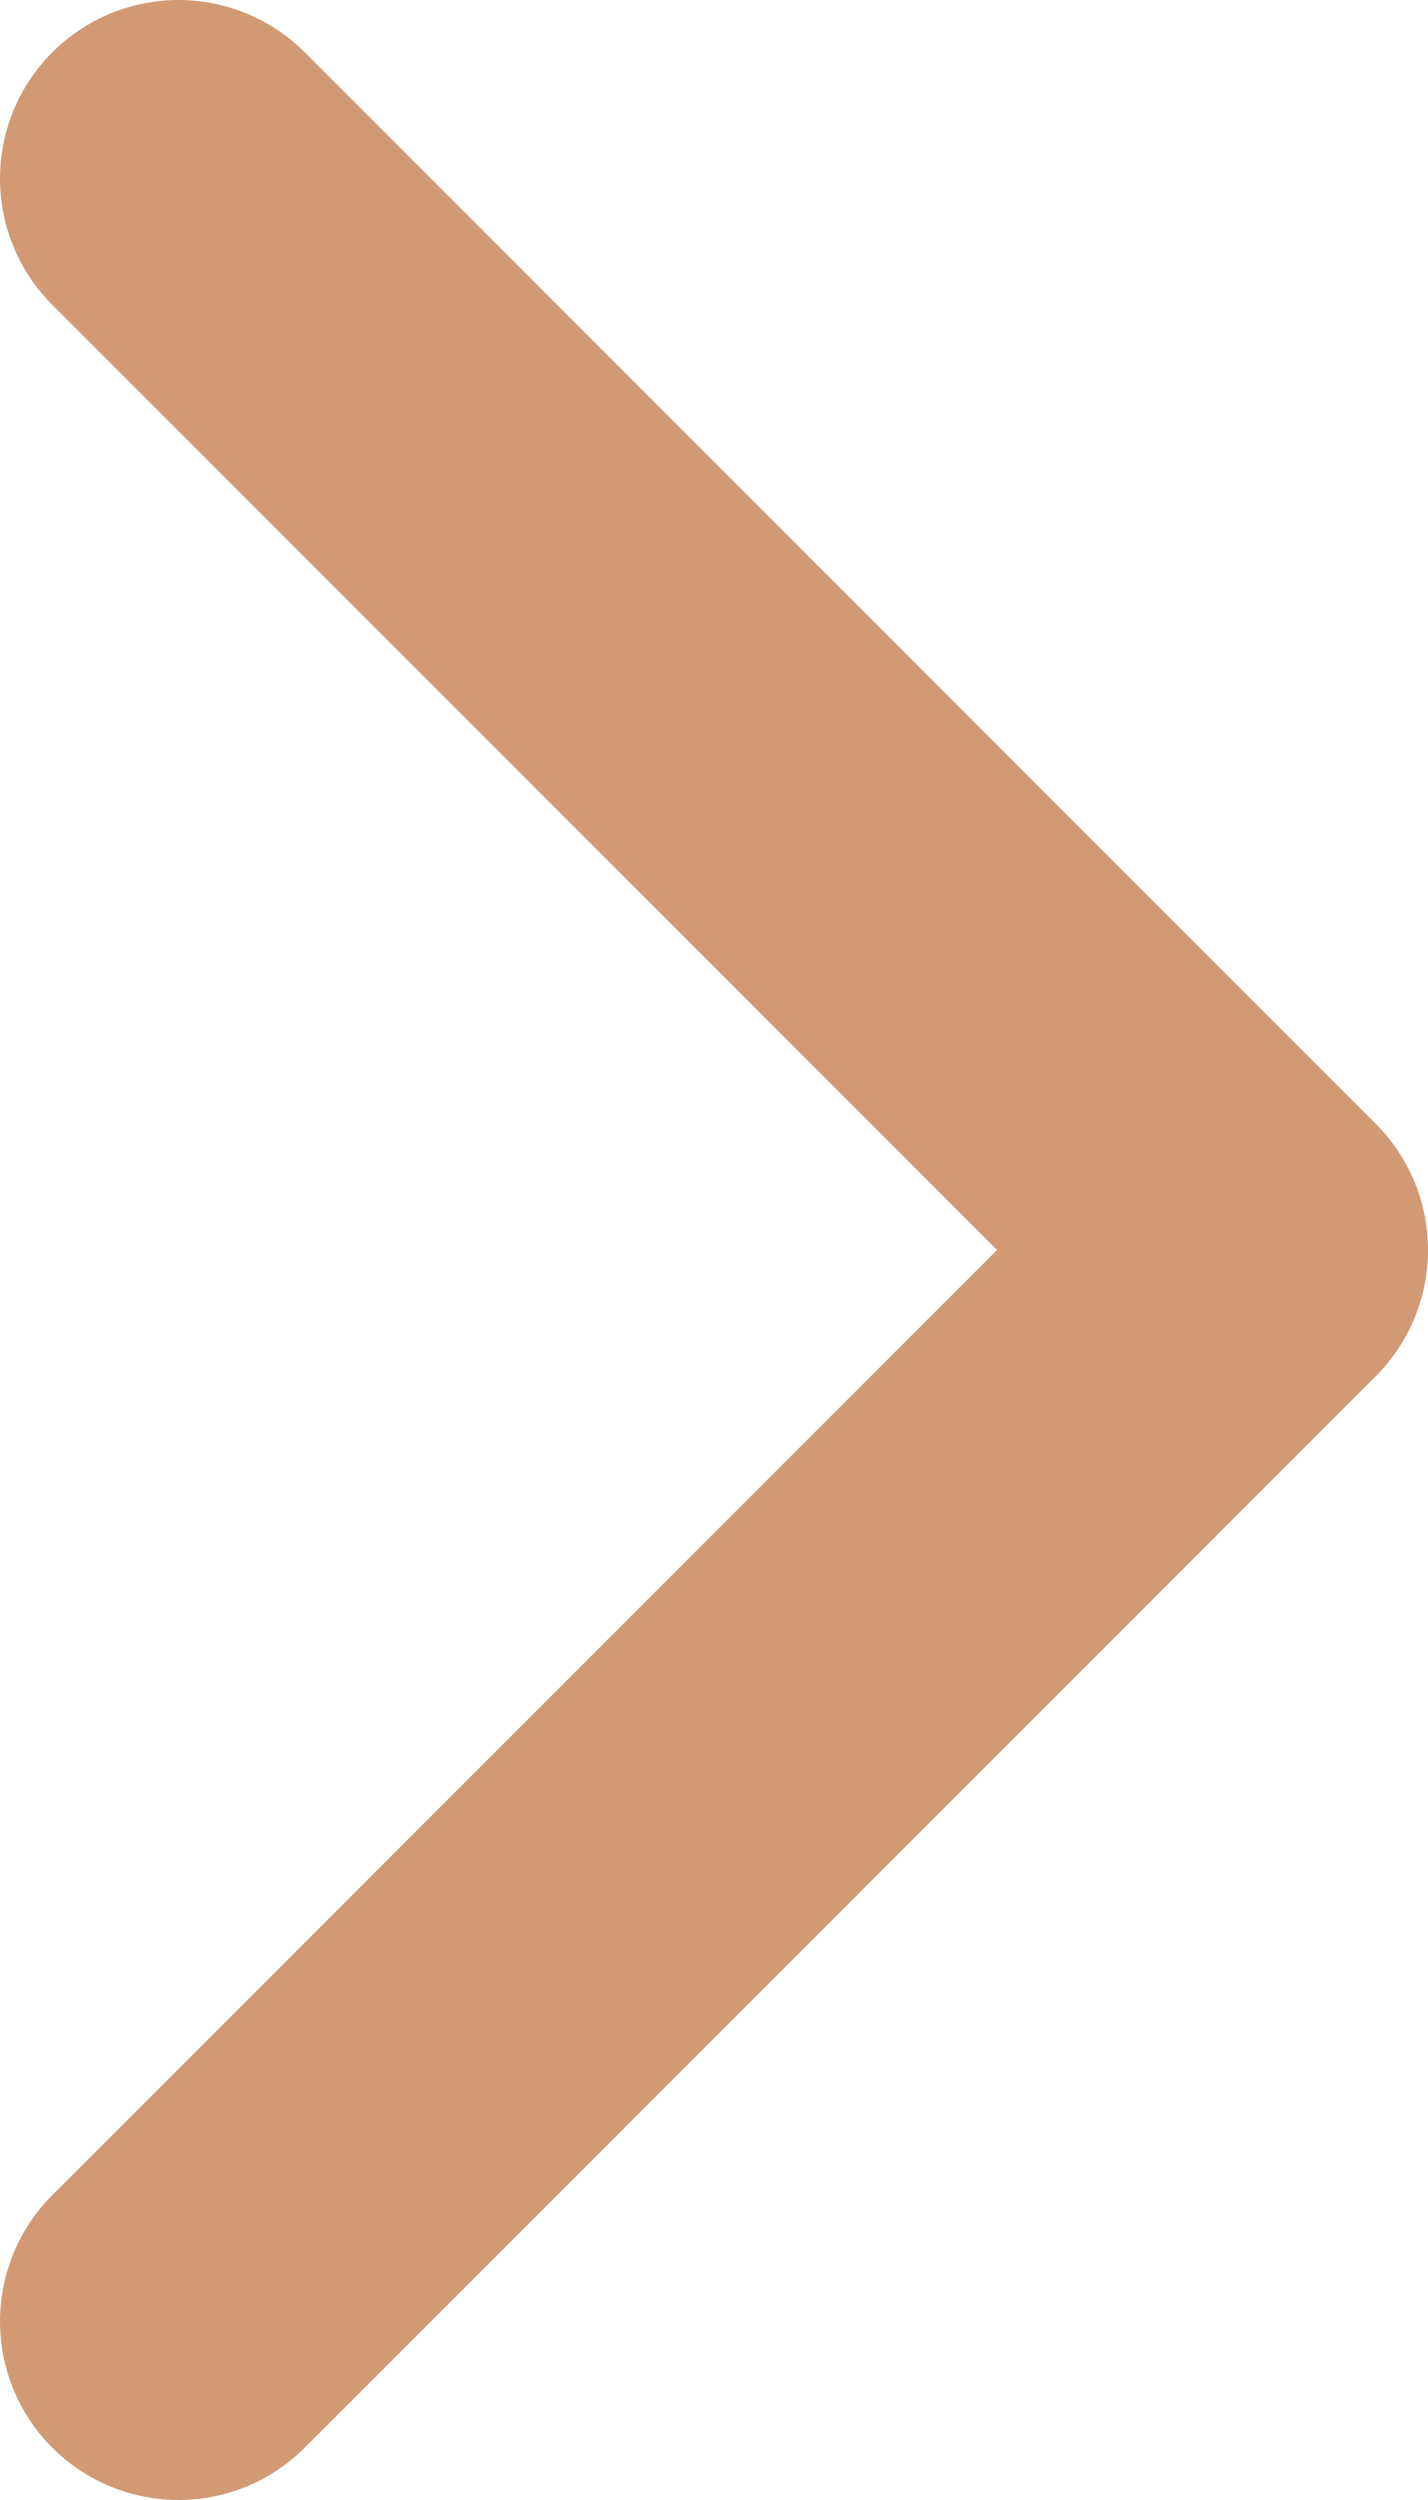
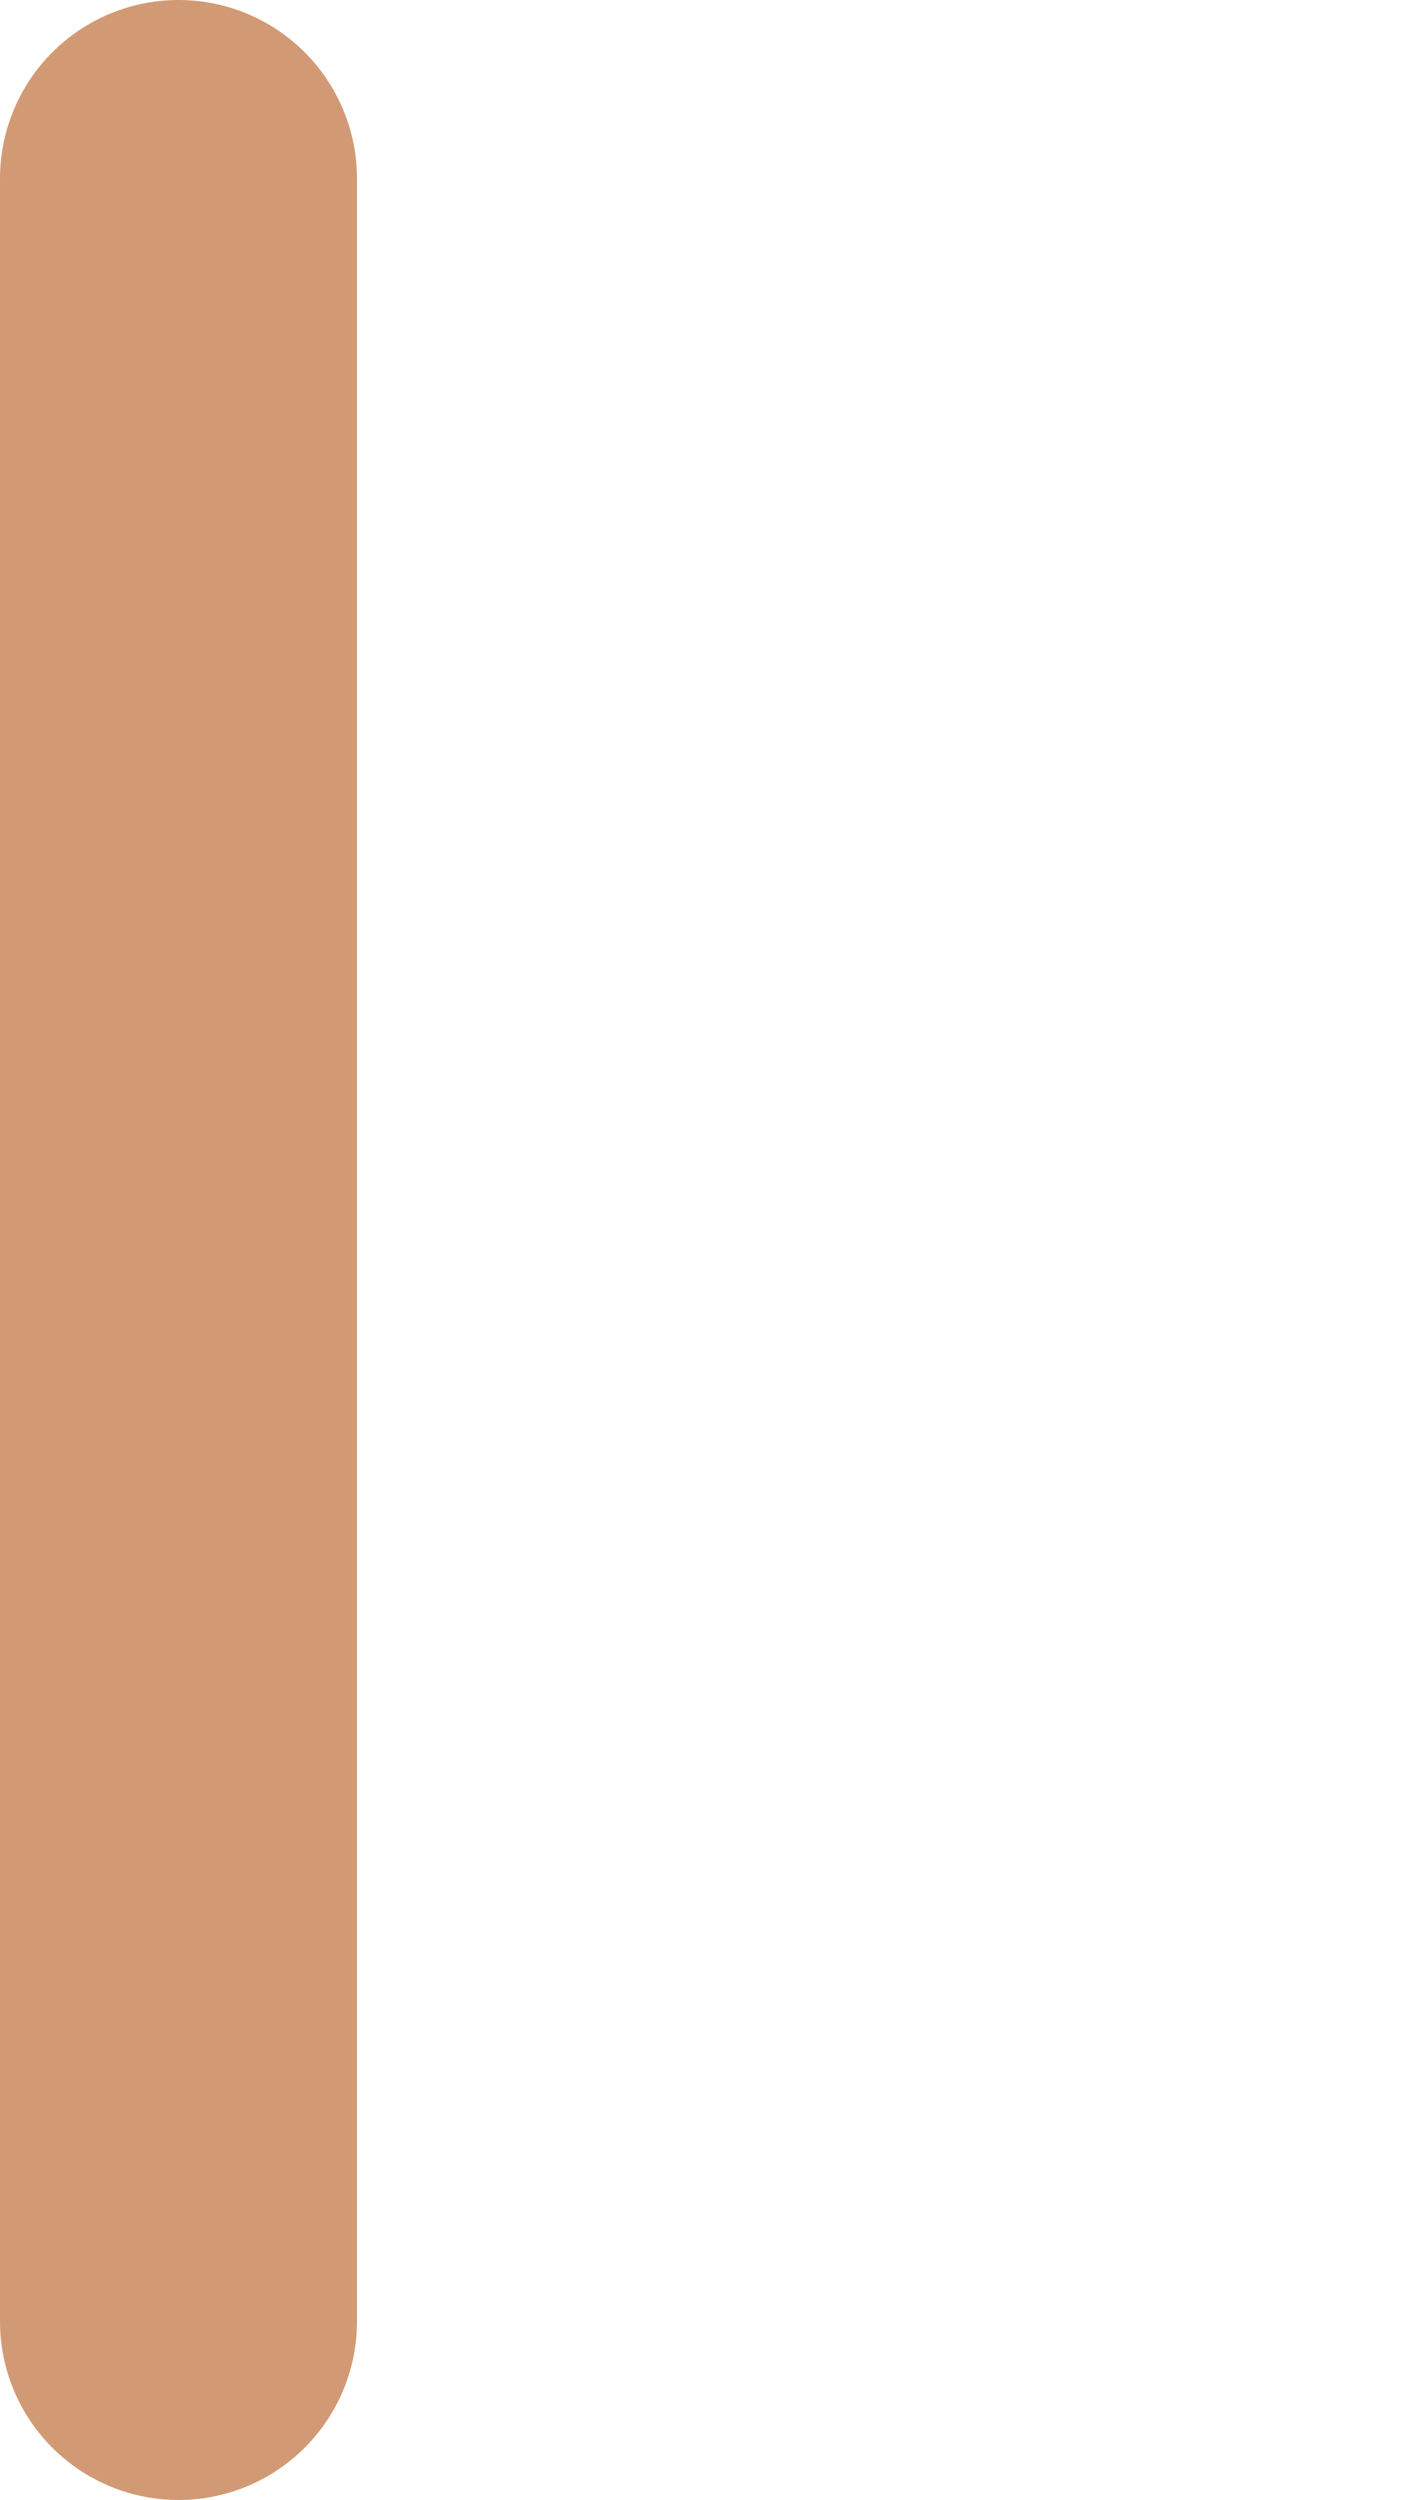
<svg xmlns="http://www.w3.org/2000/svg" width="8" height="14" viewBox="0 0 8 14" fill="none">
-   <path d="M1 13L7 7L1 1" stroke="#D29A74" stroke-width="2" stroke-linecap="round" stroke-linejoin="round" />
+   <path d="M1 13L1 1" stroke="#D29A74" stroke-width="2" stroke-linecap="round" stroke-linejoin="round" />
</svg>